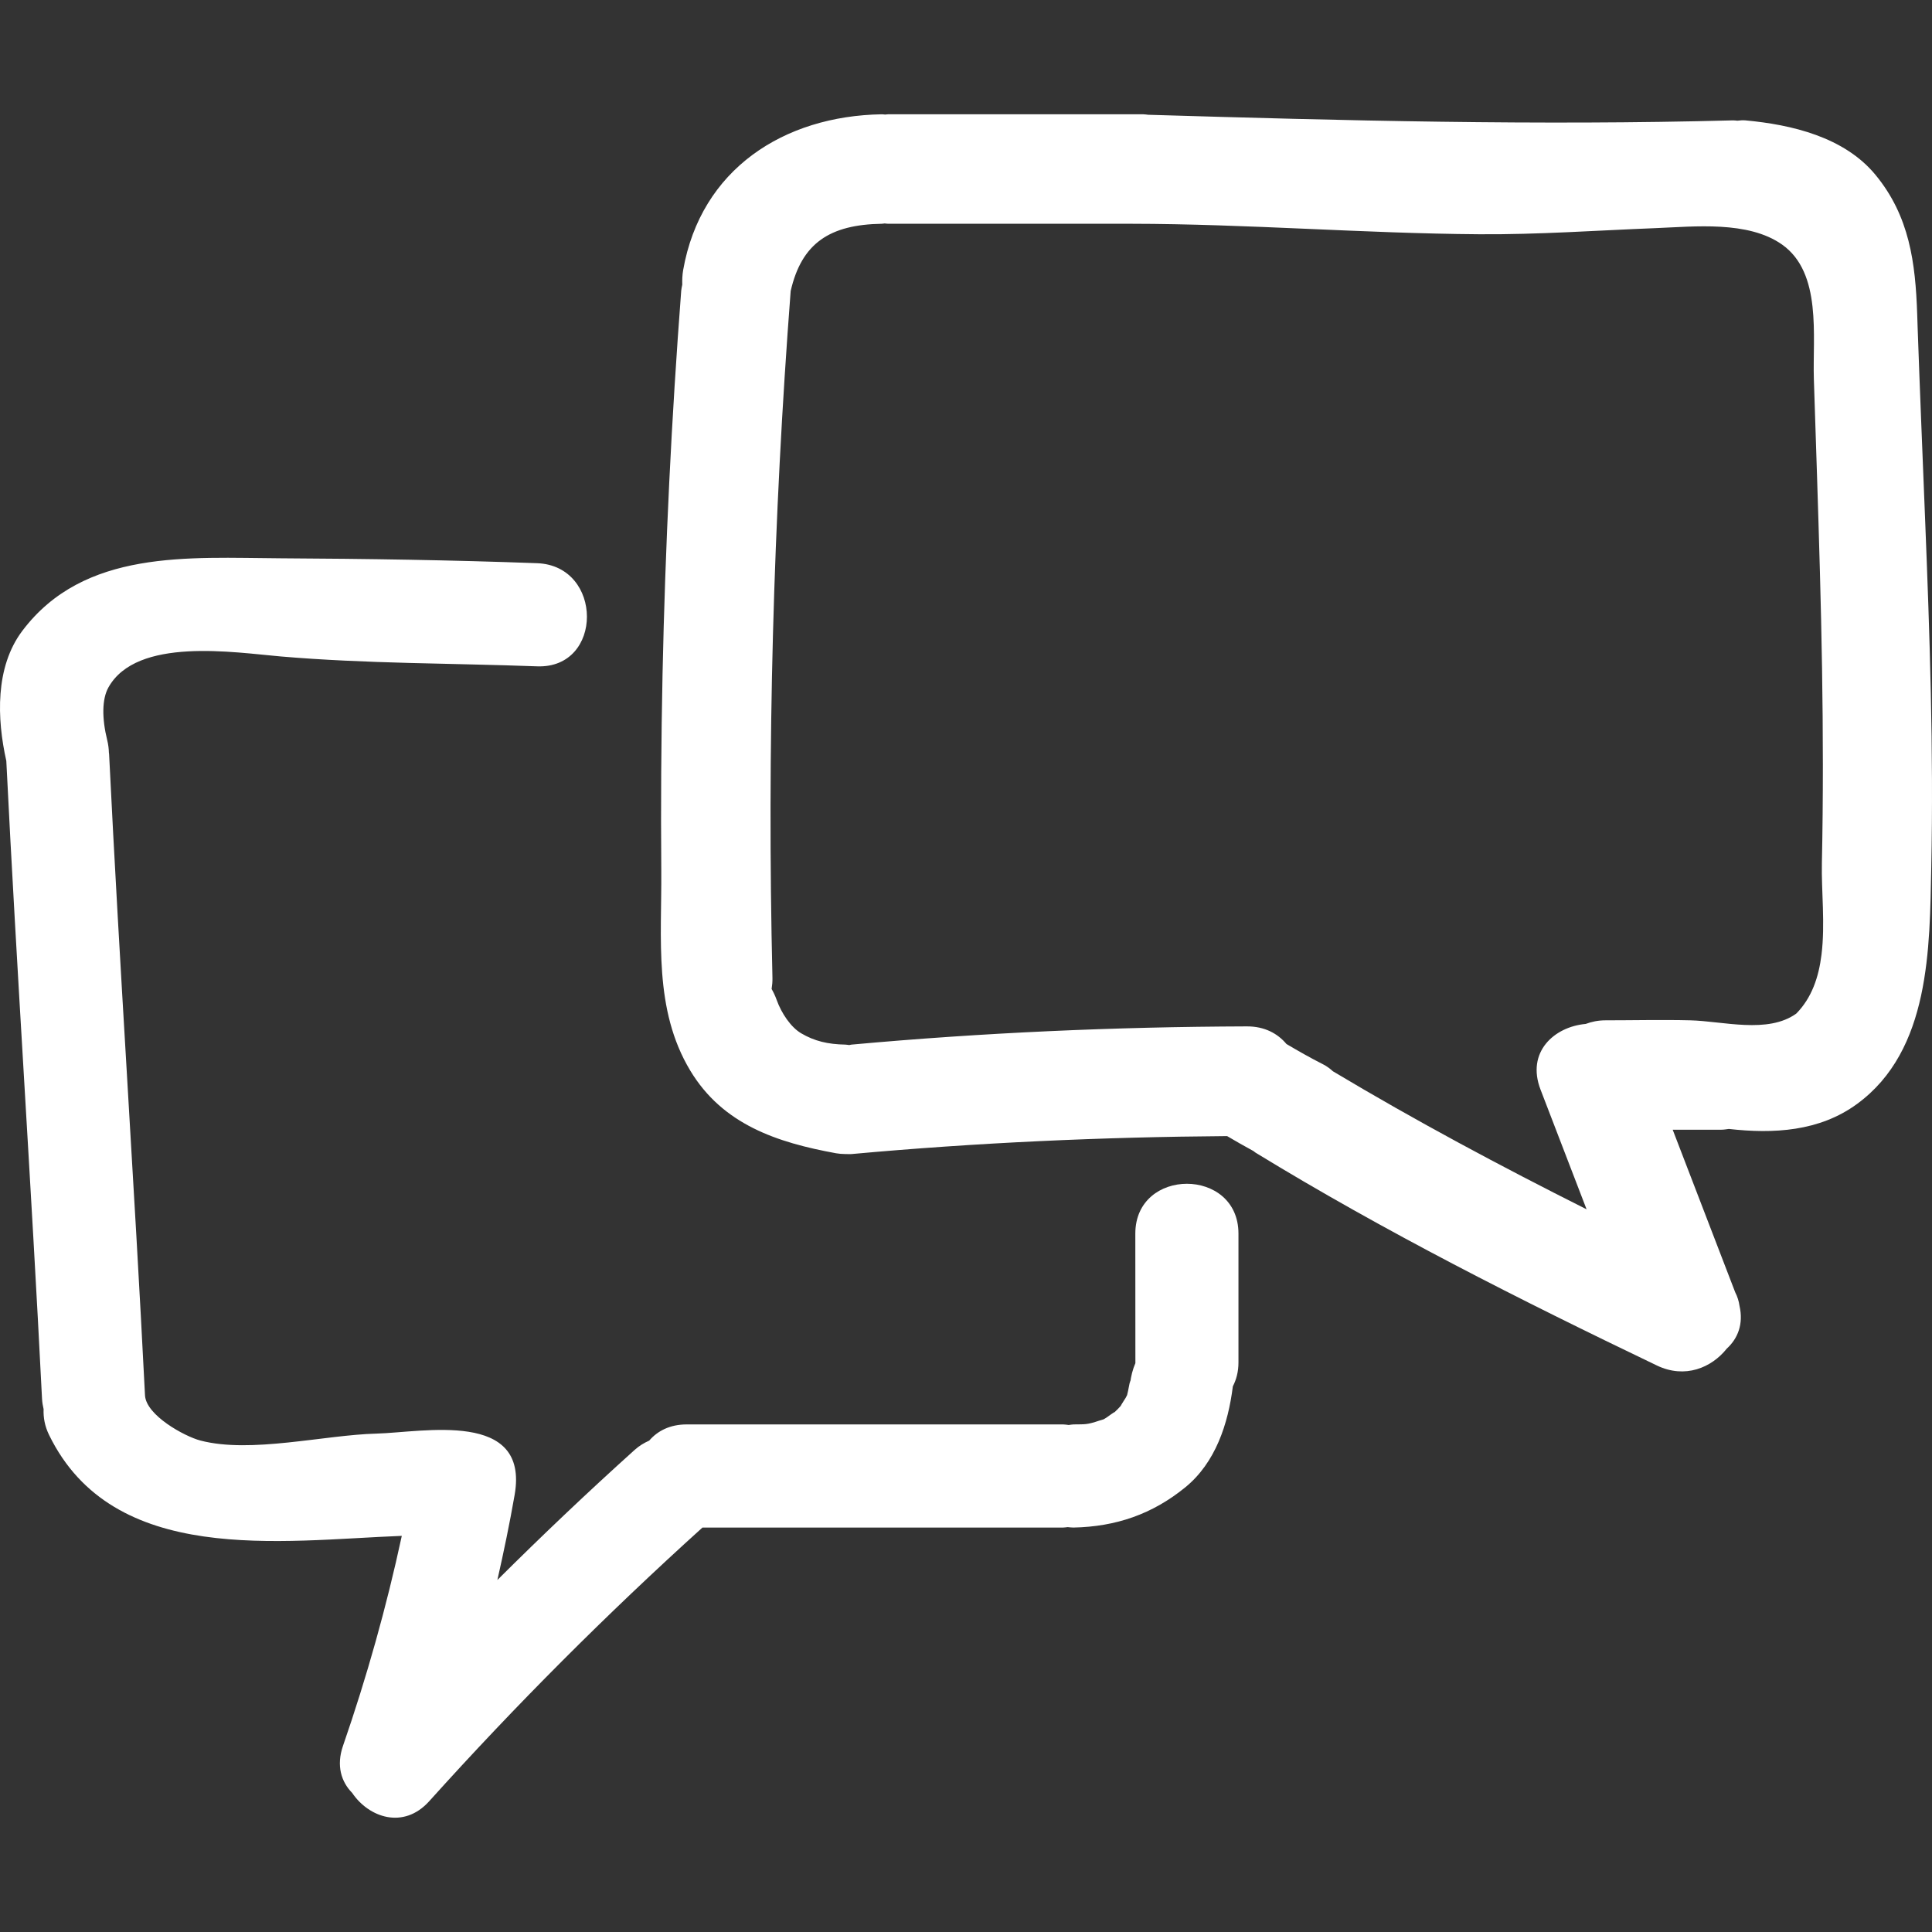
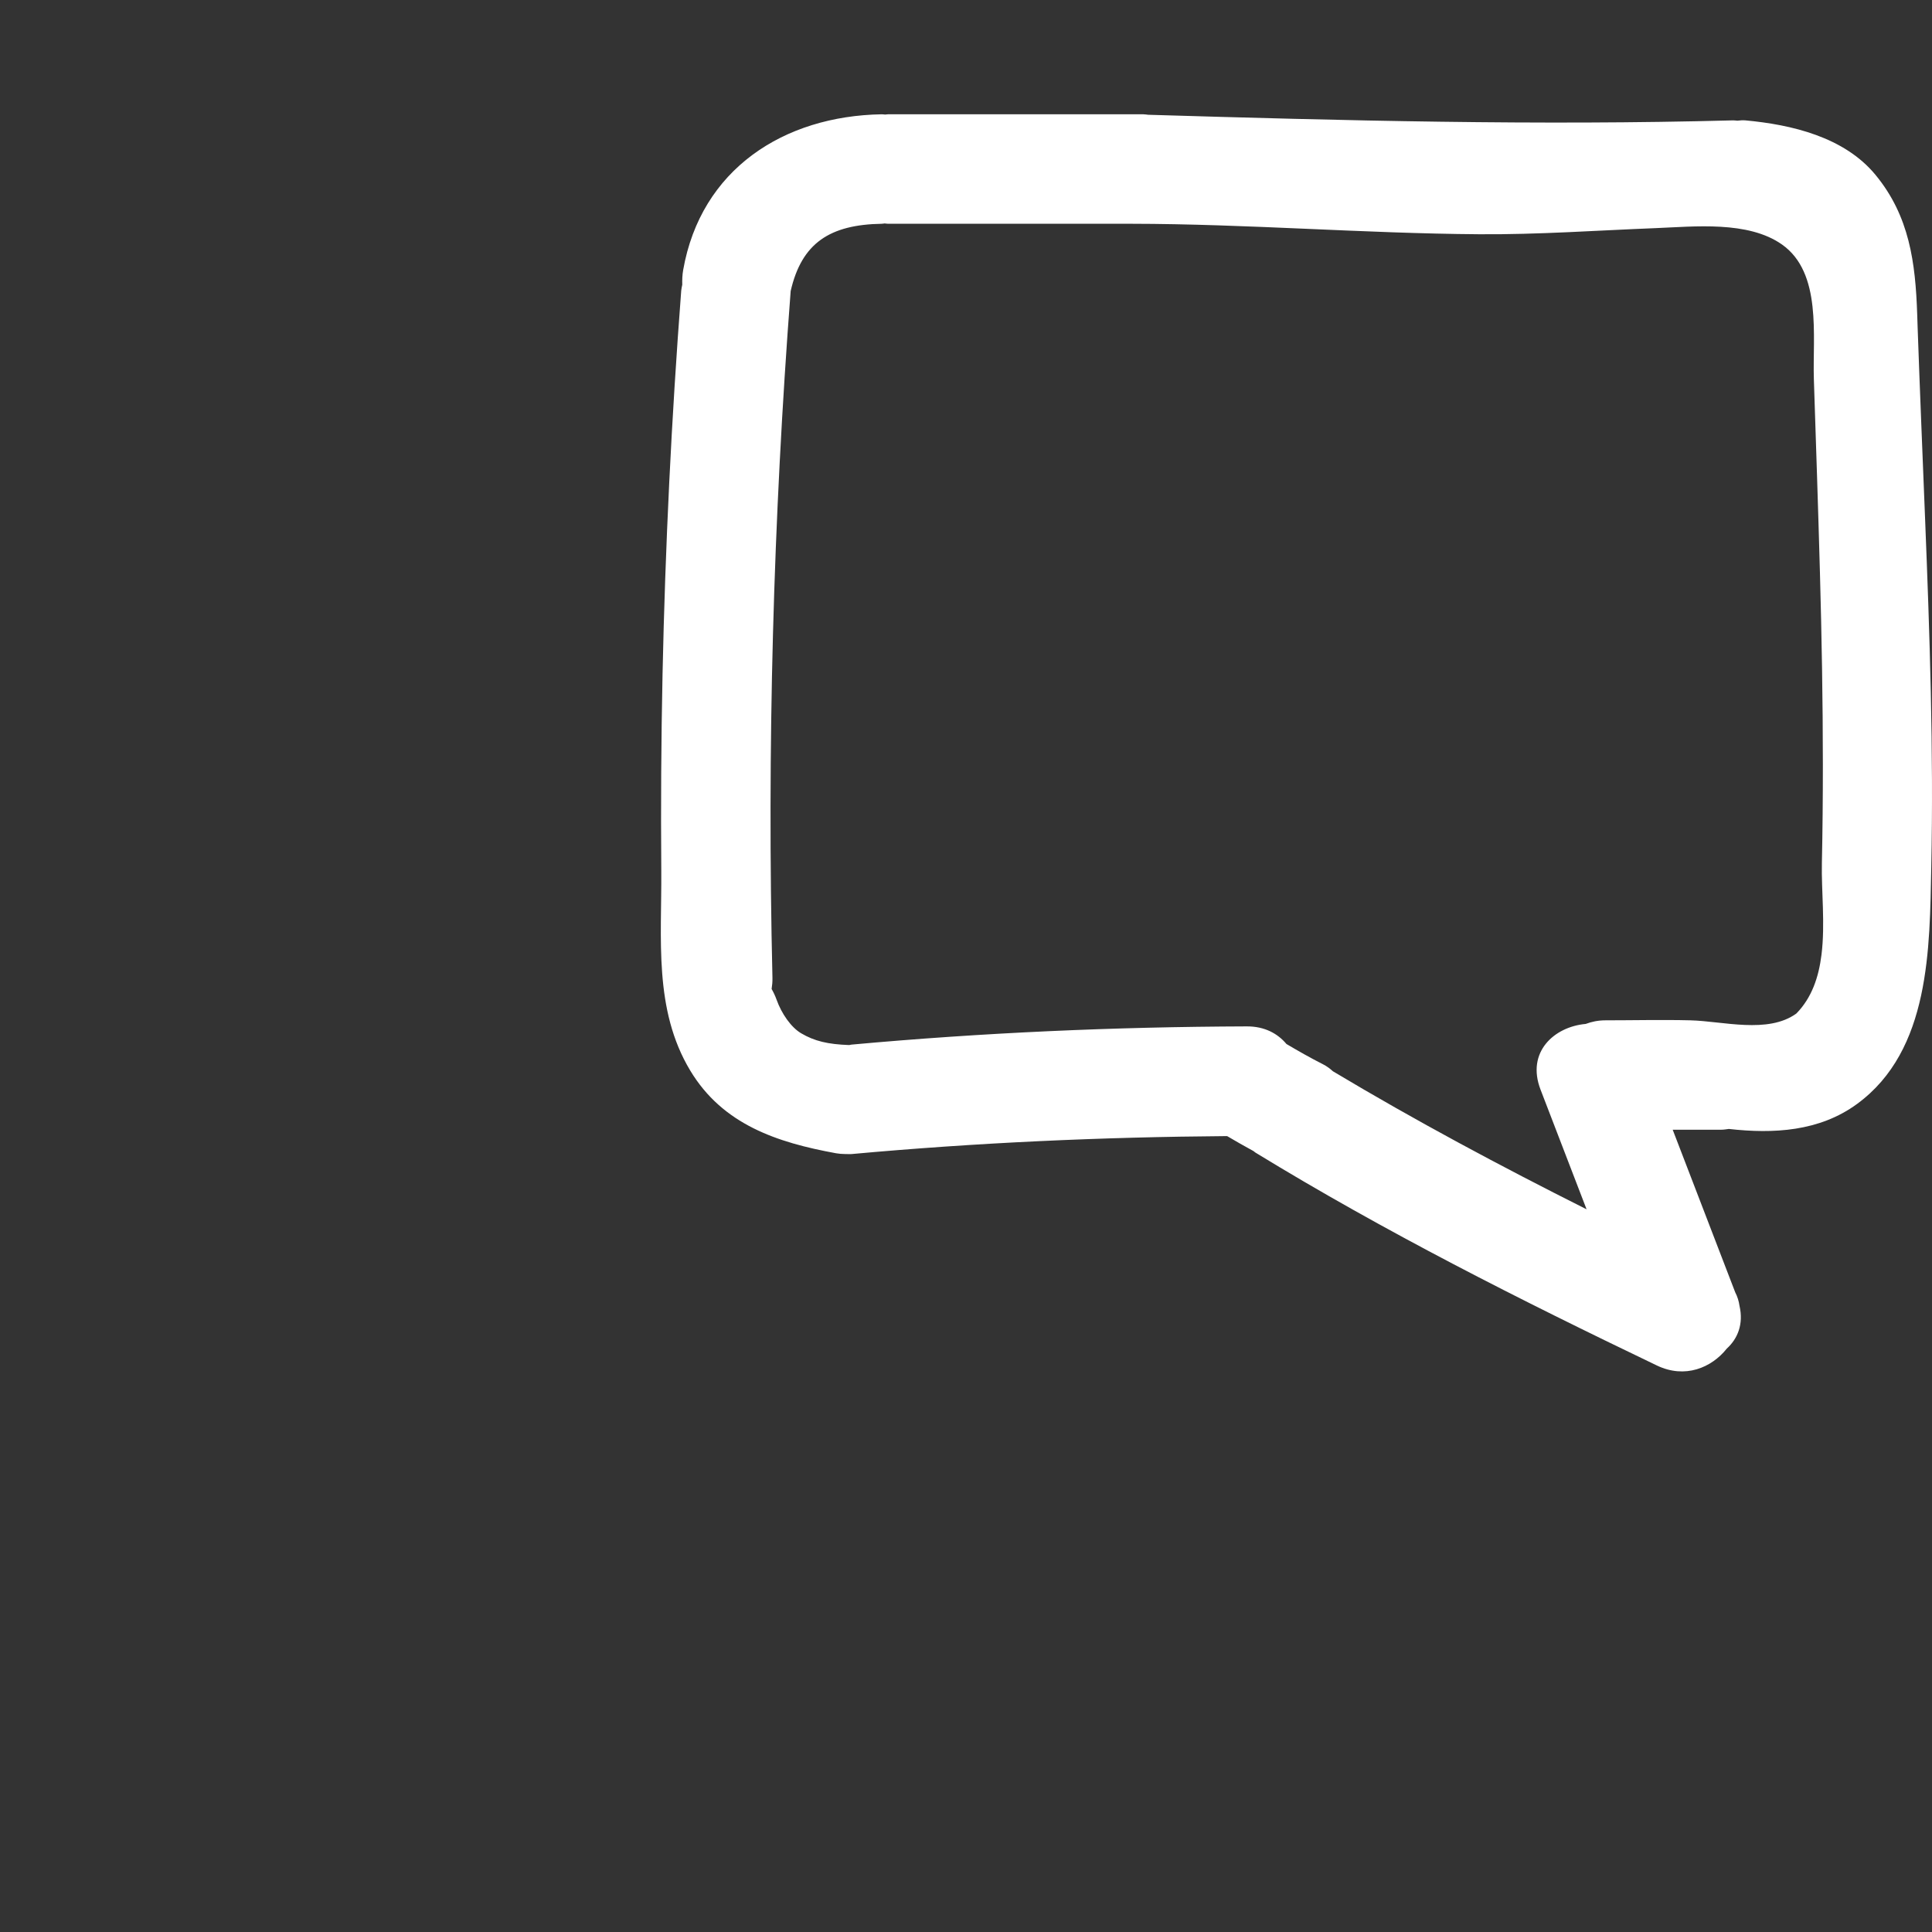
<svg xmlns="http://www.w3.org/2000/svg" width="800" height="800" viewBox="0 0 800 800" fill="none">
  <rect x="0" y="0" width="800" height="800" fill="#333333" stroke="none" />
  <g clip-path="url(#clip0_2013_332)">
-     <path d="M794.049 135.512C793.989 133.715 793.931 131.918 793.871 130.114C793.149 108.767 790.684 89.478 776.594 72.397C763.666 56.718 741.863 51.606 722.706 49.843C721.586 49.738 720.511 49.861 719.434 49.975C718.832 49.948 718.298 49.826 717.67 49.843C636.908 52.005 556.197 49.948 475.454 47.524C474.768 47.474 474.157 47.326 473.444 47.326H367.689C367.281 47.326 366.942 47.424 366.543 47.439C366.073 47.422 365.657 47.317 365.17 47.326C324.548 47.978 290.223 70.044 282.886 111.806C282.53 113.844 282.453 115.876 282.512 117.879C282.368 118.705 282.148 119.468 282.079 120.346C278.053 173.234 275.455 226.237 274.343 279.28C273.781 306.35 273.607 333.435 273.823 360.51C274.051 388.616 270.584 417.969 285.805 443.282C299.276 465.695 321.829 473.087 346.204 477.544C347.332 477.748 348.534 477.833 349.786 477.858C349.876 477.858 349.96 477.875 350.29 477.858C351.053 477.858 351.756 477.951 352.576 477.875C404.337 473.154 456.166 470.821 508.122 470.432C511.725 472.568 515.362 474.629 519.032 476.629C519.345 476.841 519.566 477.095 519.898 477.29C573.49 510.064 629.473 538.266 686.073 565.419C697.714 570.998 708.69 566.385 715.024 558.432C719.591 554.281 722.009 548.209 720.296 540.748C720.025 538.799 719.448 536.917 718.516 535.121L692.627 467.796H712.617C713.777 467.796 714.812 467.61 715.88 467.474C734.35 469.543 753.391 468.559 769.013 457.089C799.363 434.838 799.016 392.481 799.702 358.878C800.693 310.821 799.057 262.689 797.133 214.683C796.091 188.298 794.972 161.909 794.049 135.512ZM754.239 395.347C753.103 404.515 750.281 413.086 743.839 419.672C732.063 428.207 713.355 422.817 699.936 422.494C688.372 422.206 675.964 422.494 664.789 422.494C661.712 422.494 659.034 423.079 656.6 423.987C643.556 425.155 631.915 435.617 637.9 451.173C644.25 467.701 650.607 484.225 656.966 500.745C621.336 482.859 586.183 464.09 551.935 443.594C550.707 442.475 549.358 441.467 547.815 440.687C542.66 438.083 537.659 435.227 532.699 432.304C529.053 427.962 523.654 424.97 516.237 425.005C461.56 425.19 407.039 427.591 352.587 432.551C352.249 432.584 351.961 432.694 351.626 432.736C351.097 432.694 350.626 432.559 350.07 432.551C342.813 432.414 337.266 431.125 331.717 427.846C327.55 425.387 323.614 419.7 321.562 413.944C321.006 412.383 320.303 410.909 319.507 409.51C319.741 408.044 319.896 406.51 319.854 404.866C317.604 309.94 320.168 215.182 327.4 120.515C331.956 100.611 343.63 93.005 365.173 92.658C365.592 92.649 365.939 92.544 366.338 92.526C366.804 92.551 367.215 92.658 367.69 92.658H468.403C516.509 92.718 564.422 96.659 612.487 96.998C636.902 97.172 661.18 95.417 685.544 94.464C701.625 93.828 723.818 91.344 737.883 101.242C754.532 112.969 750.512 139.282 751.081 156.936C751.952 183.566 752.86 210.192 753.59 236.822C754.32 263.462 754.81 290.106 754.81 316.754C754.81 330.313 754.692 343.88 754.403 357.44C754.154 368.739 755.825 382.61 754.239 395.347Z" fill="white" />
-     <path d="M470.113 510.827C470.113 510.827 470.113 564.207 470.14 564.452C469.038 567.021 468.307 569.828 467.978 572.752C468.392 569.048 467.097 576.024 467.097 575.999C466.901 576.771 466.775 577.311 466.708 577.669C466.554 577.957 466.377 578.27 466.115 578.821C466.02 578.991 464.309 581.592 464.055 582.178C463.234 583.111 462.359 583.984 461.453 584.814C461.655 584.425 458.391 586.874 458.12 587.026C457.603 587.333 457.307 587.518 457.019 587.695C456.671 587.78 456.171 587.925 455.264 588.229C449.907 590.034 449.388 589.728 444.482 589.822C443.785 589.84 443.193 589.992 442.532 590.06C441.75 589.984 441.031 589.822 440.208 589.822H284.329C277.43 589.822 272.266 592.509 268.821 596.529C266.769 597.444 264.747 598.623 262.819 600.352C243.386 617.847 224.452 635.82 205.955 654.24C208.596 642.559 211.042 630.827 213.1 618.993C219.247 583.652 175.148 593.12 155.944 593.621C134.242 594.172 103.907 601.972 82.985 596.496C76.334 594.75 60.448 586.009 60.041 577.752C55.582 489.218 49.512 400.771 45.172 312.22C45.163 312.03 45.103 311.865 45.095 311.673C45.048 310.033 44.85 308.329 44.409 306.539C42.149 297.418 42.222 289.483 44.858 284.719C56.569 263.589 97.106 270.188 116.264 271.824C151.593 274.848 186.968 274.597 222.41 275.914C249.96 276.939 249.867 234.223 222.394 233.207C186.984 231.898 151.542 231.367 116.107 231.177C78.211 230.968 34.783 227.294 9.217 261.254C-2.058 276.238 -1.304 297.565 2.613 315.083C6.97 403.126 12.993 491.089 17.4 579.141C17.48 580.684 17.73 582.124 18.053 583.497C17.914 586.905 18.515 590.498 20.32 594.186C46.908 648.616 115.95 637.918 166.376 635.969C160.03 665.42 151.889 694.394 142.021 722.937C139.19 731.117 141.31 737.821 145.811 742.382C152.707 752.623 167.105 757.633 177.714 745.857C213.479 706.116 251.21 668.36 290.875 632.526H440.211C440.889 632.526 441.467 632.391 442.111 632.341C442.899 632.399 443.637 632.545 444.485 632.526C462.065 632.179 477.206 626.974 490.812 615.861C503.374 605.612 508.563 589.506 510.496 574.053C511.928 571.28 512.819 568.035 512.819 564.193V510.813C512.821 483.293 470.113 483.293 470.113 510.827Z" fill="white" />
+     <path d="M794.049 135.512C793.989 133.715 793.931 131.918 793.871 130.114C793.149 108.767 790.684 89.478 776.594 72.397C763.666 56.718 741.863 51.606 722.706 49.843C721.586 49.738 720.511 49.861 719.434 49.975C718.832 49.948 718.298 49.826 717.67 49.843C636.908 52.005 556.197 49.948 475.454 47.524C474.768 47.474 474.157 47.326 473.444 47.326H367.689C367.281 47.326 366.942 47.424 366.543 47.439C366.073 47.422 365.657 47.317 365.17 47.326C324.548 47.978 290.223 70.044 282.886 111.806C282.53 113.844 282.453 115.876 282.512 117.879C282.368 118.705 282.148 119.468 282.079 120.346C278.053 173.234 275.455 226.237 274.343 279.28C273.781 306.35 273.607 333.435 273.823 360.51C274.051 388.616 270.584 417.969 285.805 443.282C299.276 465.695 321.829 473.087 346.204 477.544C347.332 477.748 348.534 477.833 349.786 477.858C349.876 477.858 349.96 477.875 350.29 477.858C351.053 477.858 351.756 477.951 352.576 477.875C404.337 473.154 456.166 470.821 508.122 470.432C511.725 472.568 515.362 474.629 519.032 476.629C519.345 476.841 519.566 477.095 519.898 477.29C573.49 510.064 629.473 538.266 686.073 565.419C697.714 570.998 708.69 566.385 715.024 558.432C719.591 554.281 722.009 548.209 720.296 540.748C720.025 538.799 719.448 536.917 718.516 535.121L692.627 467.796H712.617C713.777 467.796 714.812 467.61 715.88 467.474C734.35 469.543 753.391 468.559 769.013 457.089C799.363 434.838 799.016 392.481 799.702 358.878C800.693 310.821 799.057 262.689 797.133 214.683C796.091 188.298 794.972 161.909 794.049 135.512ZM754.239 395.347C753.103 404.515 750.281 413.086 743.839 419.672C732.063 428.207 713.355 422.817 699.936 422.494C688.372 422.206 675.964 422.494 664.789 422.494C661.712 422.494 659.034 423.079 656.6 423.987C643.556 425.155 631.915 435.617 637.9 451.173C644.25 467.701 650.607 484.225 656.966 500.745C621.336 482.859 586.183 464.09 551.935 443.594C550.707 442.475 549.358 441.467 547.815 440.687C542.66 438.083 537.659 435.227 532.699 432.304C529.053 427.962 523.654 424.97 516.237 425.005C461.56 425.19 407.039 427.591 352.587 432.551C352.249 432.584 351.961 432.694 351.626 432.736C342.813 432.414 337.266 431.125 331.717 427.846C327.55 425.387 323.614 419.7 321.562 413.944C321.006 412.383 320.303 410.909 319.507 409.51C319.741 408.044 319.896 406.51 319.854 404.866C317.604 309.94 320.168 215.182 327.4 120.515C331.956 100.611 343.63 93.005 365.173 92.658C365.592 92.649 365.939 92.544 366.338 92.526C366.804 92.551 367.215 92.658 367.69 92.658H468.403C516.509 92.718 564.422 96.659 612.487 96.998C636.902 97.172 661.18 95.417 685.544 94.464C701.625 93.828 723.818 91.344 737.883 101.242C754.532 112.969 750.512 139.282 751.081 156.936C751.952 183.566 752.86 210.192 753.59 236.822C754.32 263.462 754.81 290.106 754.81 316.754C754.81 330.313 754.692 343.88 754.403 357.44C754.154 368.739 755.825 382.61 754.239 395.347Z" fill="white" />
  </g>
  <defs>
    <clipPath id="clip0_2013_332">
      <rect width="800" height="800" fill="white" />
    </clipPath>
  </defs>
</svg>